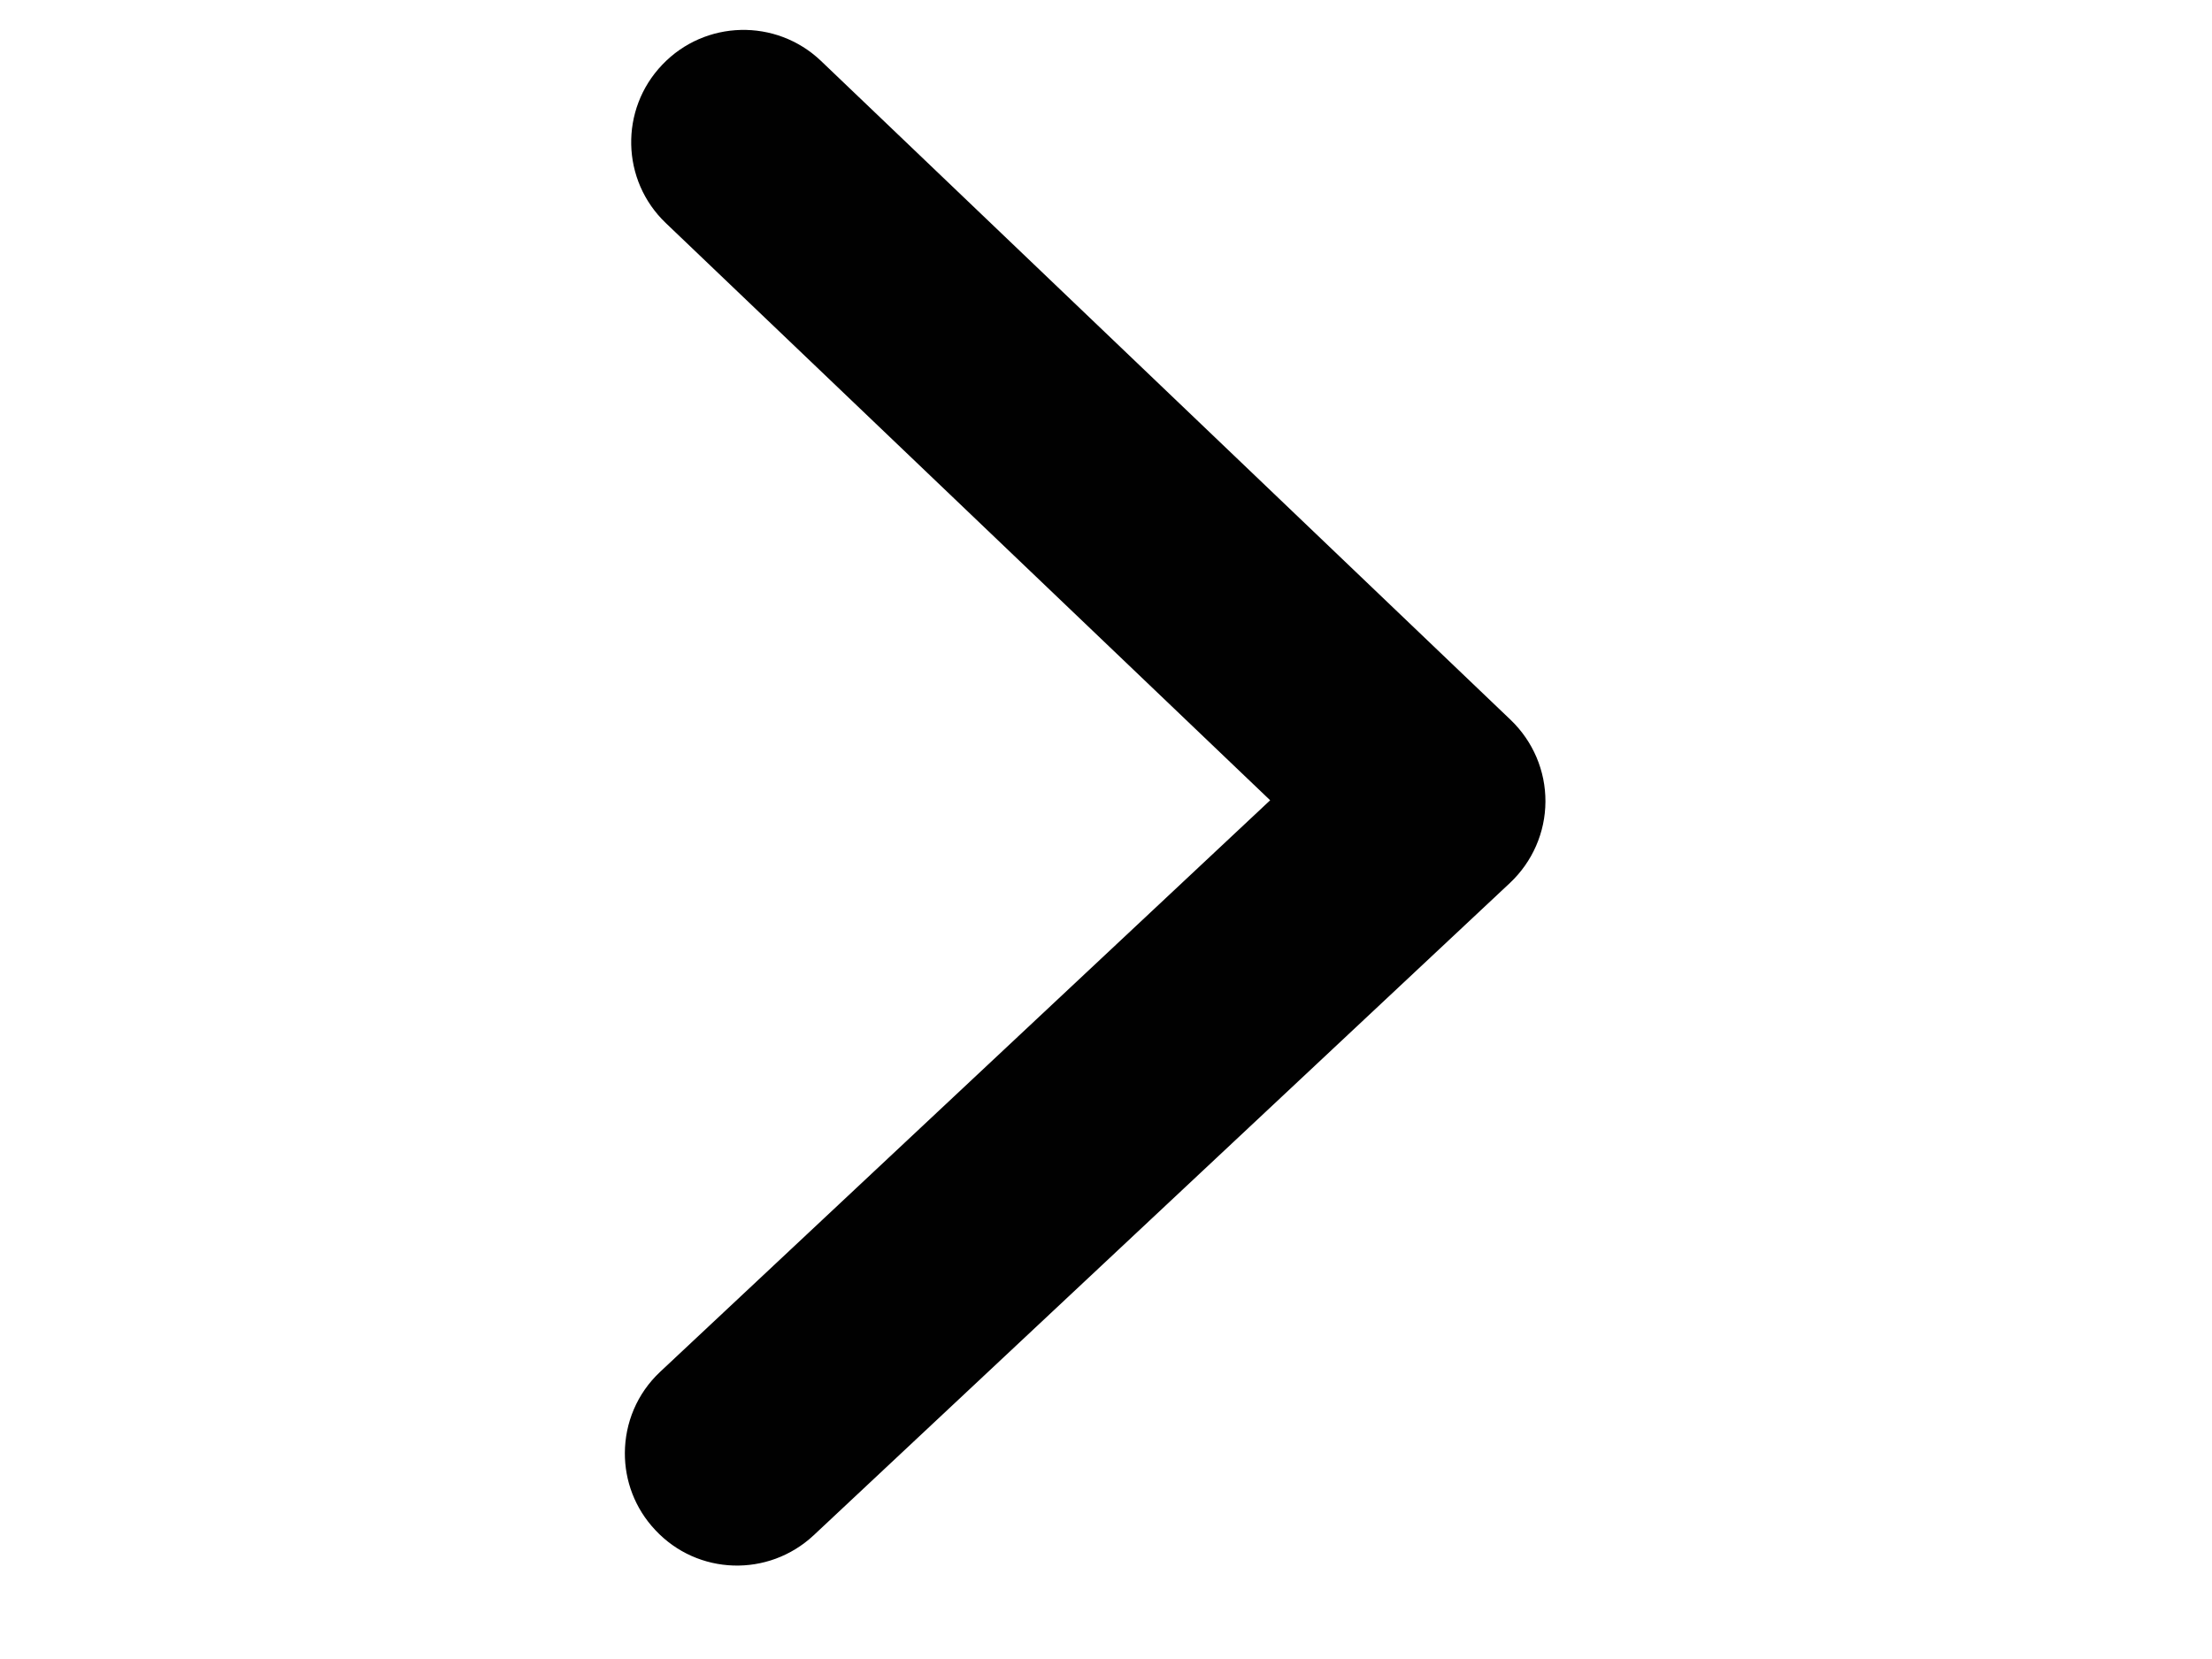
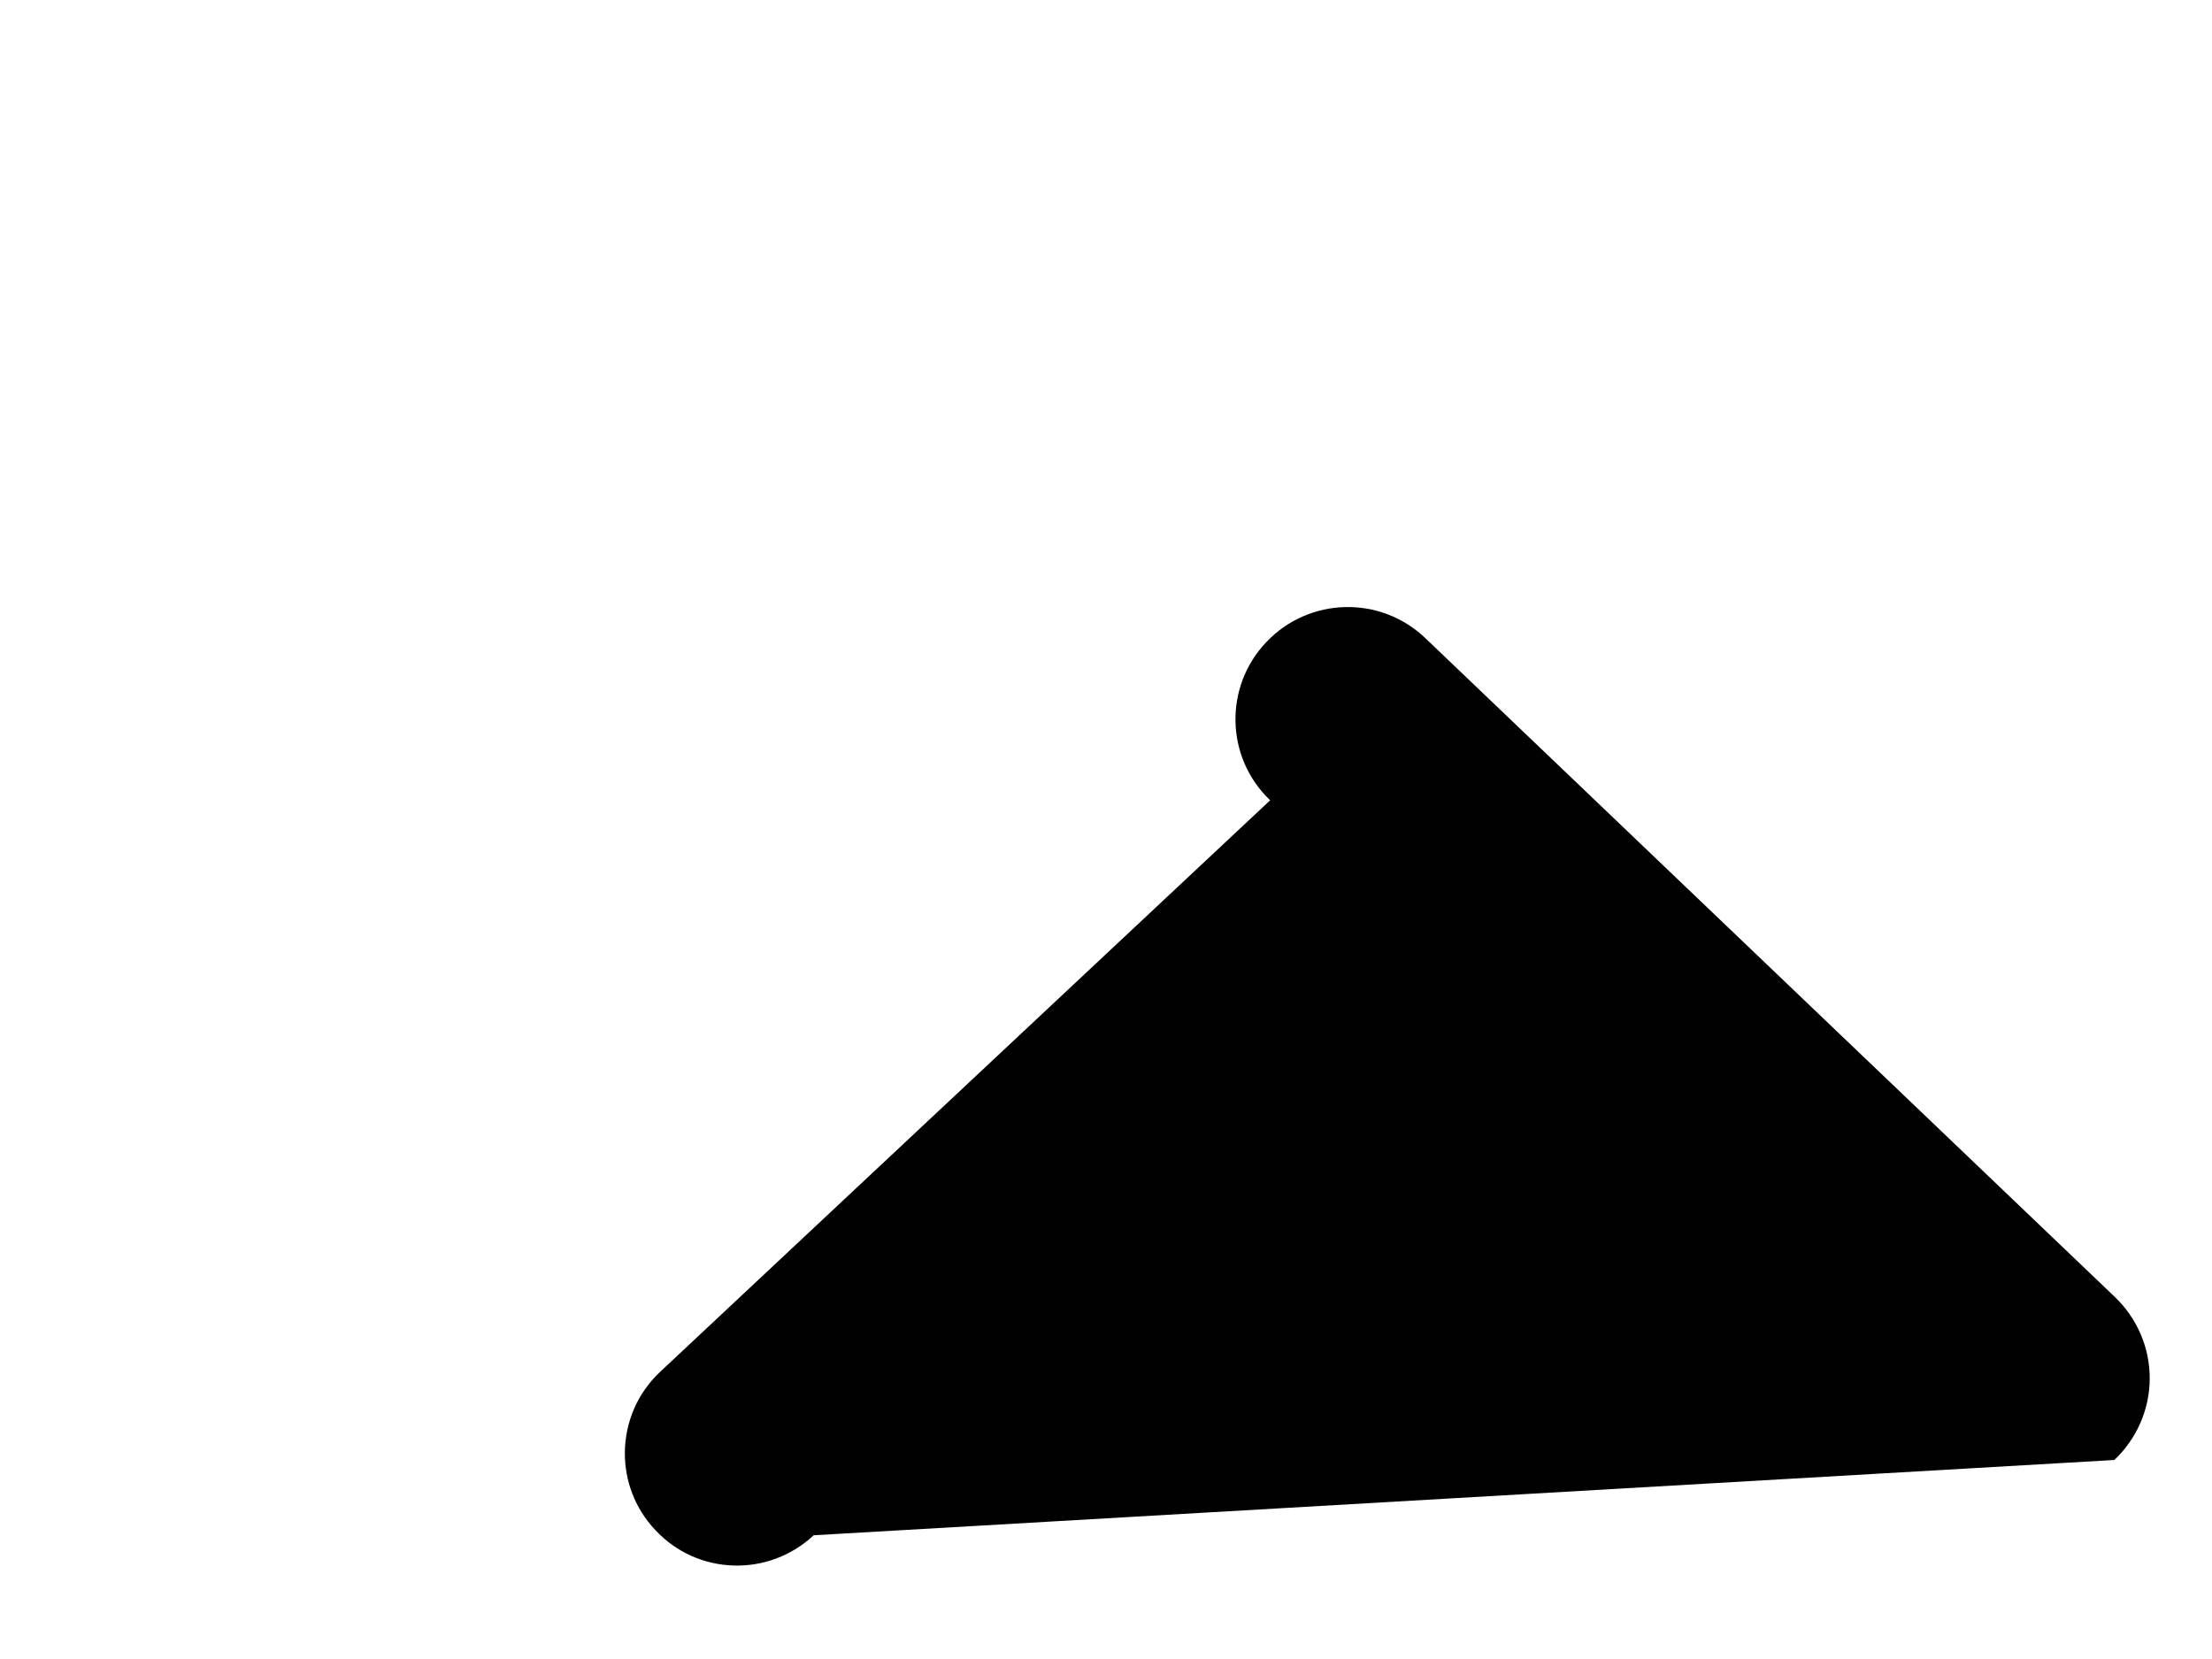
<svg xmlns="http://www.w3.org/2000/svg" version="1.1" id="Layer_1" x="0px" y="0px" width="800px" height="600px" viewBox="0 0 800 600" enable-background="new 0 0 800 600" xml:space="preserve">
  <g>
    <g>
-       <path fill="#010101" d="M225.989,525.478c0.053-10.781,4.324-21.448,12.801-29.375l220.58-206.67L240.828,80.701    c-16.237-15.455-16.767-41.145-1.313-57.288c15.455-16.237,41.146-16.861,57.383-1.406l249.52,238.415    c8.025,7.727,12.566,18.343,12.512,29.499c-0.055,11.157-4.7,21.727-12.8,29.375L294.281,555.25    c-16.388,15.295-41.978,14.513-57.273-1.875C229.547,545.464,225.94,535.414,225.989,525.478z" />
+       <path fill="#010101" d="M225.989,525.478c0.053-10.781,4.324-21.448,12.801-29.375l220.58-206.67c-16.237-15.455-16.767-41.145-1.313-57.288c15.455-16.237,41.146-16.861,57.383-1.406l249.52,238.415    c8.025,7.727,12.566,18.343,12.512,29.499c-0.055,11.157-4.7,21.727-12.8,29.375L294.281,555.25    c-16.388,15.295-41.978,14.513-57.273-1.875C229.547,545.464,225.94,535.414,225.989,525.478z" />
    </g>
  </g>
</svg>